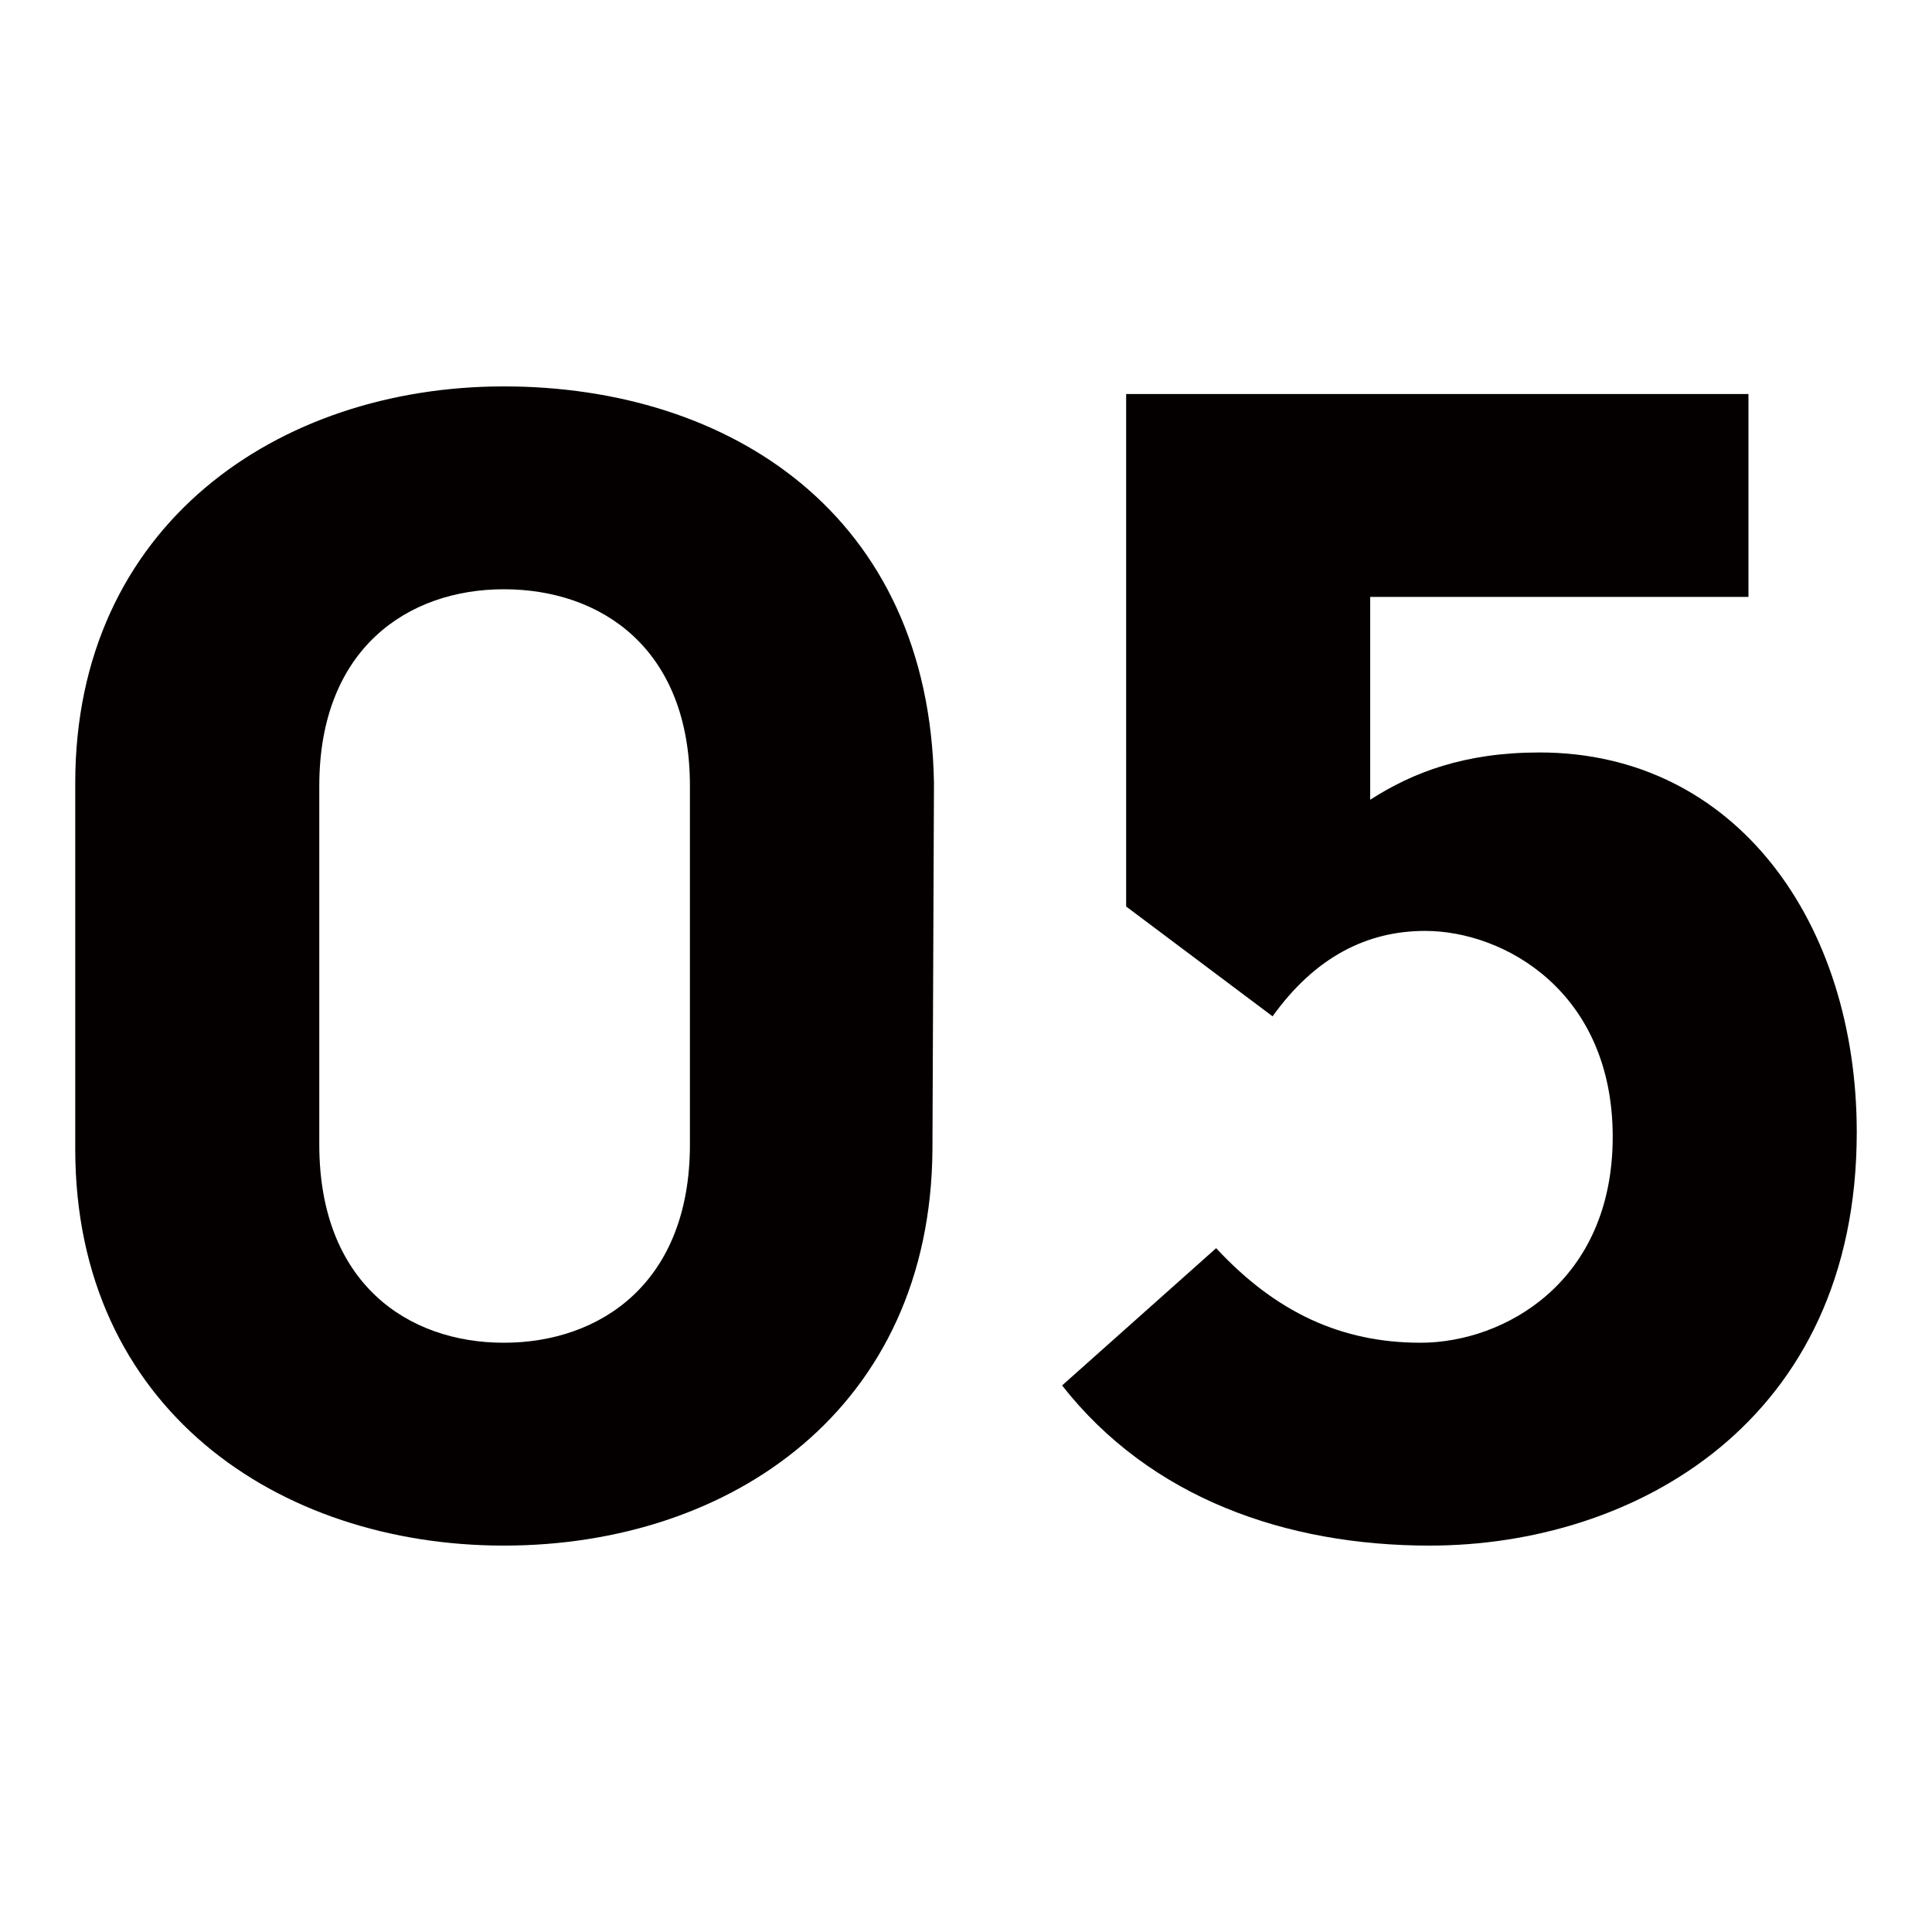
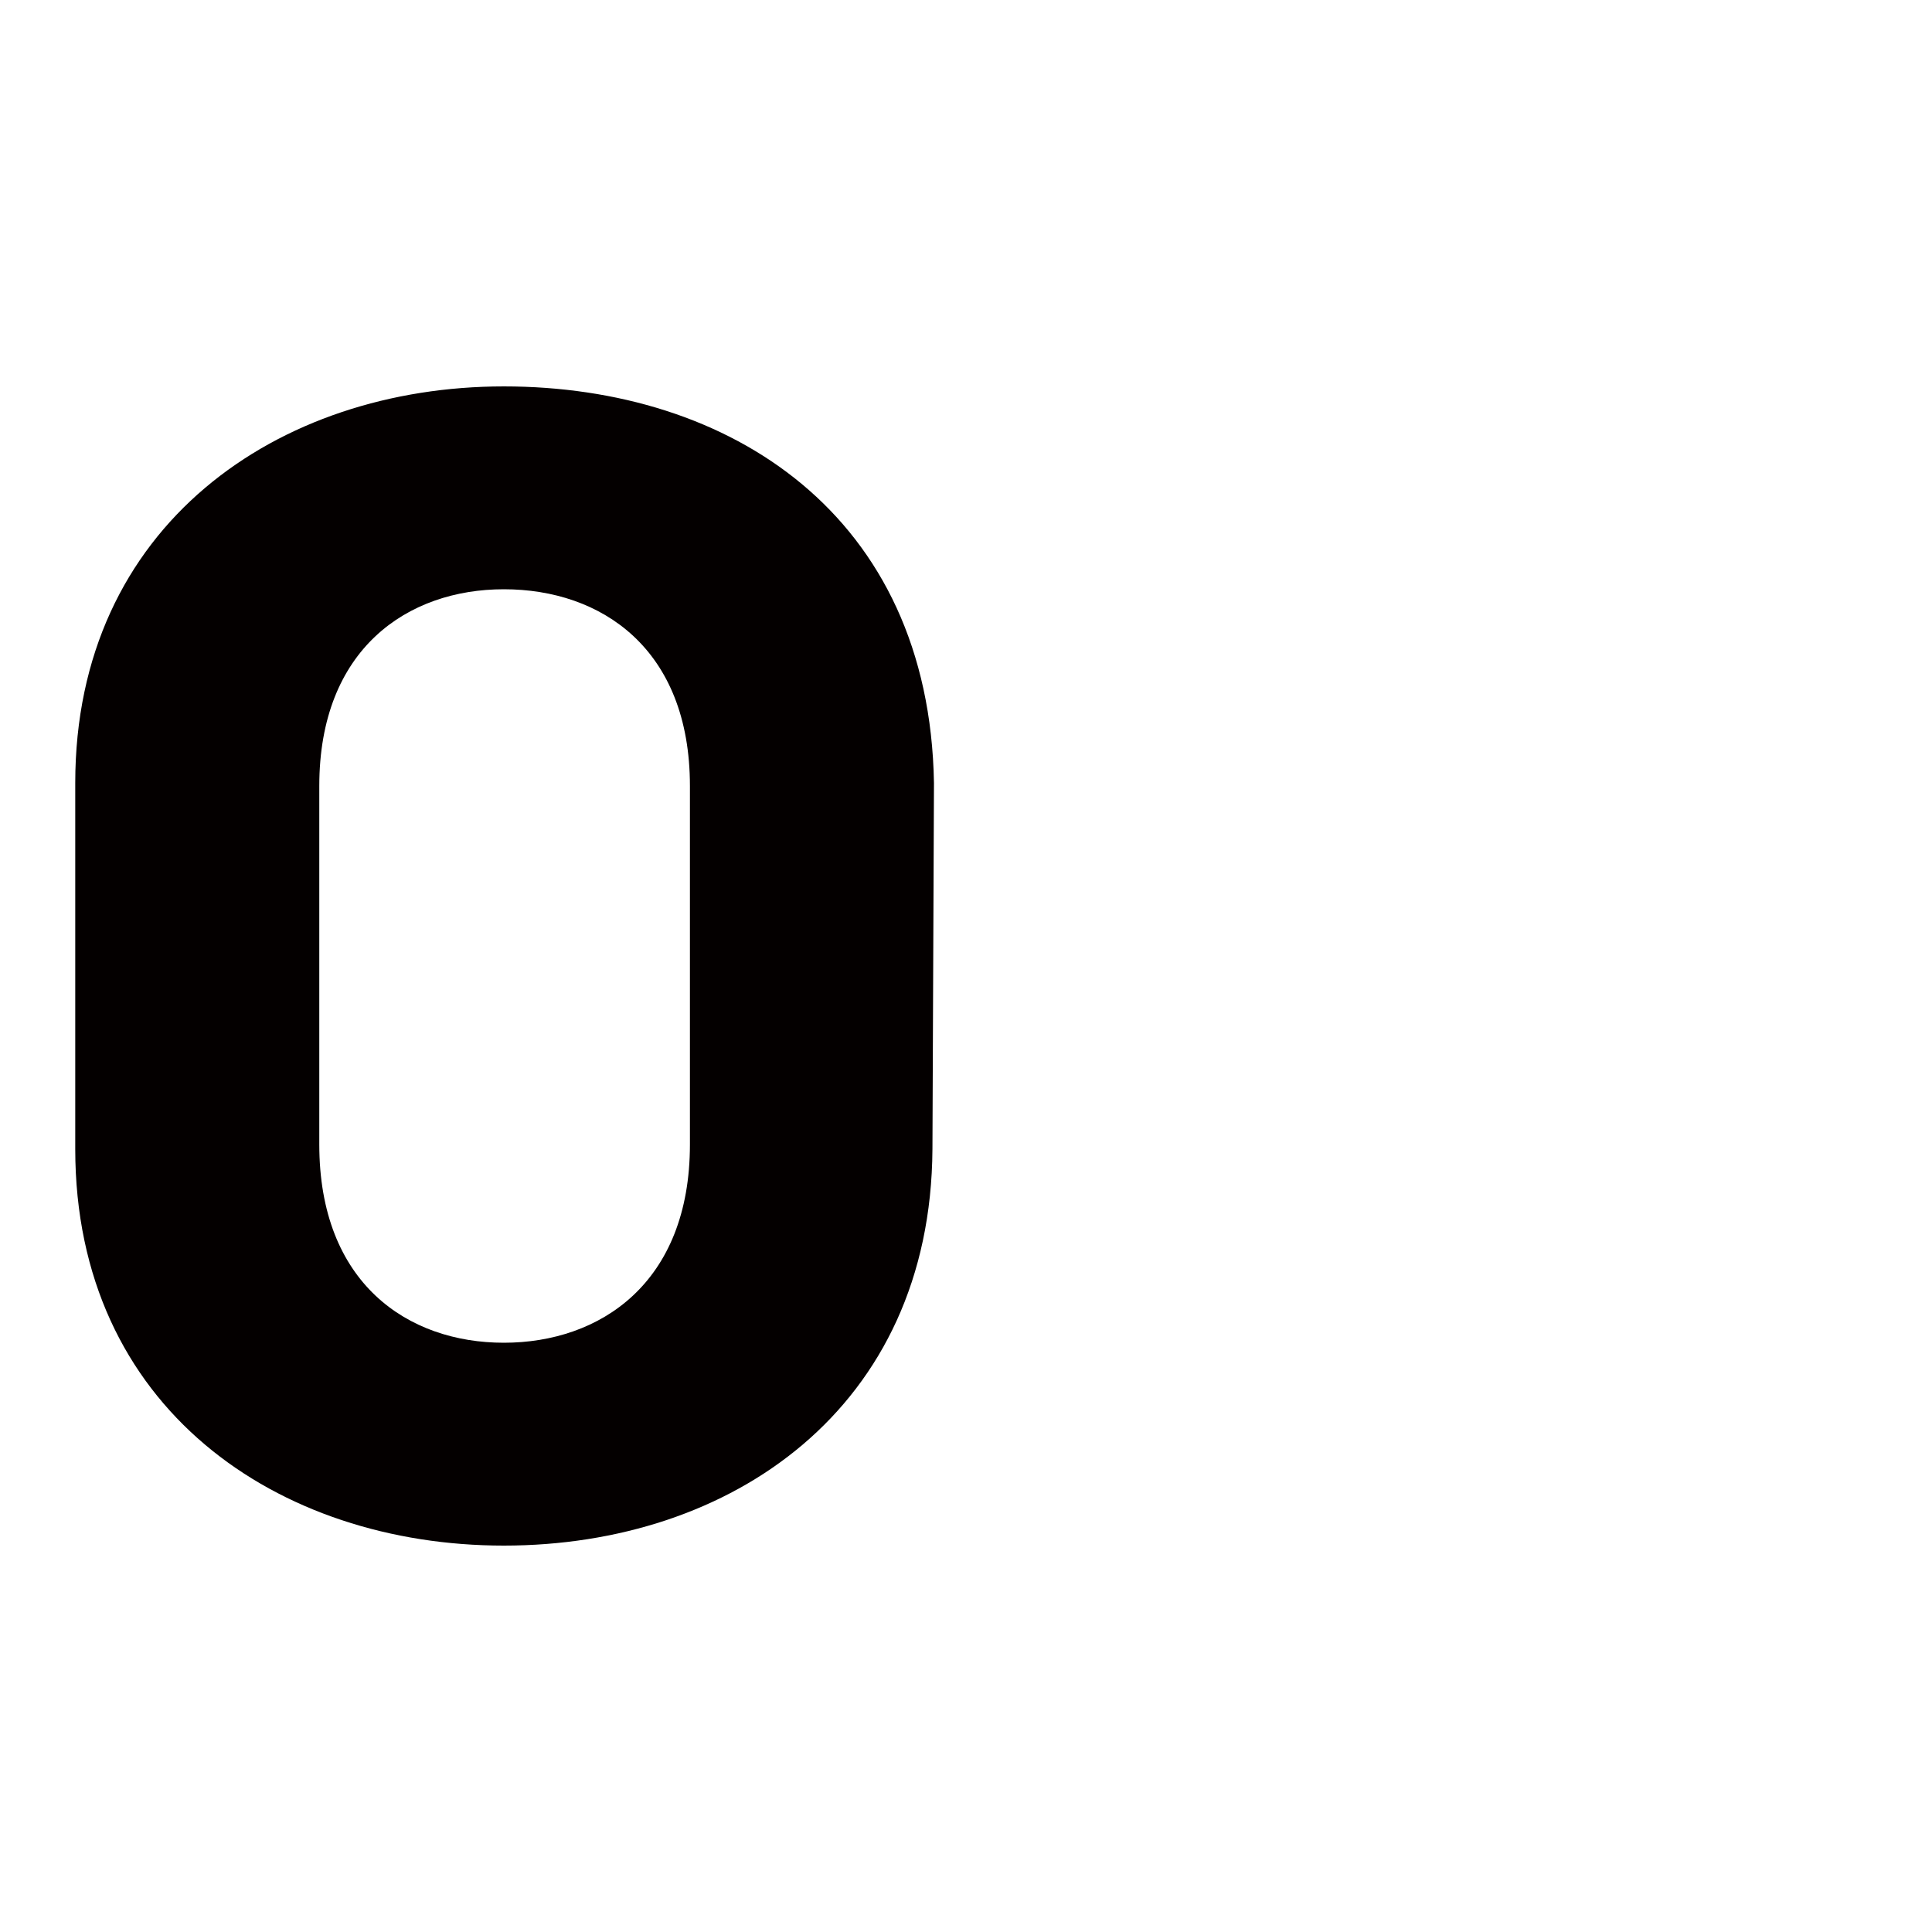
<svg xmlns="http://www.w3.org/2000/svg" id="d" width="38" height="38" viewBox="0 0 38 38">
  <defs>
    <style>.h{fill:#040000}</style>
  </defs>
  <path class="h" d="M9.91 30.4c-4.44 0-8.43-2.7-8.43-7.8v-7.2c0-5.07 3.99-7.8 8.43-7.8s8.37 2.52 8.46 7.8l-.03 7.2c-.03 5.1-3.96 7.8-8.43 7.8Zm0-18.81c-1.89 0-3.63 1.17-3.63 3.87v7.05c0 2.73 1.74 3.9 3.63 3.9s3.66-1.17 3.66-3.9v-7.05c0-2.7-1.74-3.87-3.66-3.87Z" />
-   <path class="h" d="M36.52 22.27c0 5.7-4.38 8.13-8.4 8.13-2.82 0-5.49-.93-7.23-3.15l3.03-2.7c1.17 1.26 2.46 1.86 4.02 1.86 1.65 0 3.78-1.2 3.78-4.05s-2.13-4.05-3.69-4.05c-1.14 0-2.16.51-3 1.68l-2.88-2.16V7.75h12.24v3.99h-7.44v3.99c.84-.54 1.86-.93 3.33-.93 3.87 0 6.24 3.36 6.24 7.47Z" />
</svg>